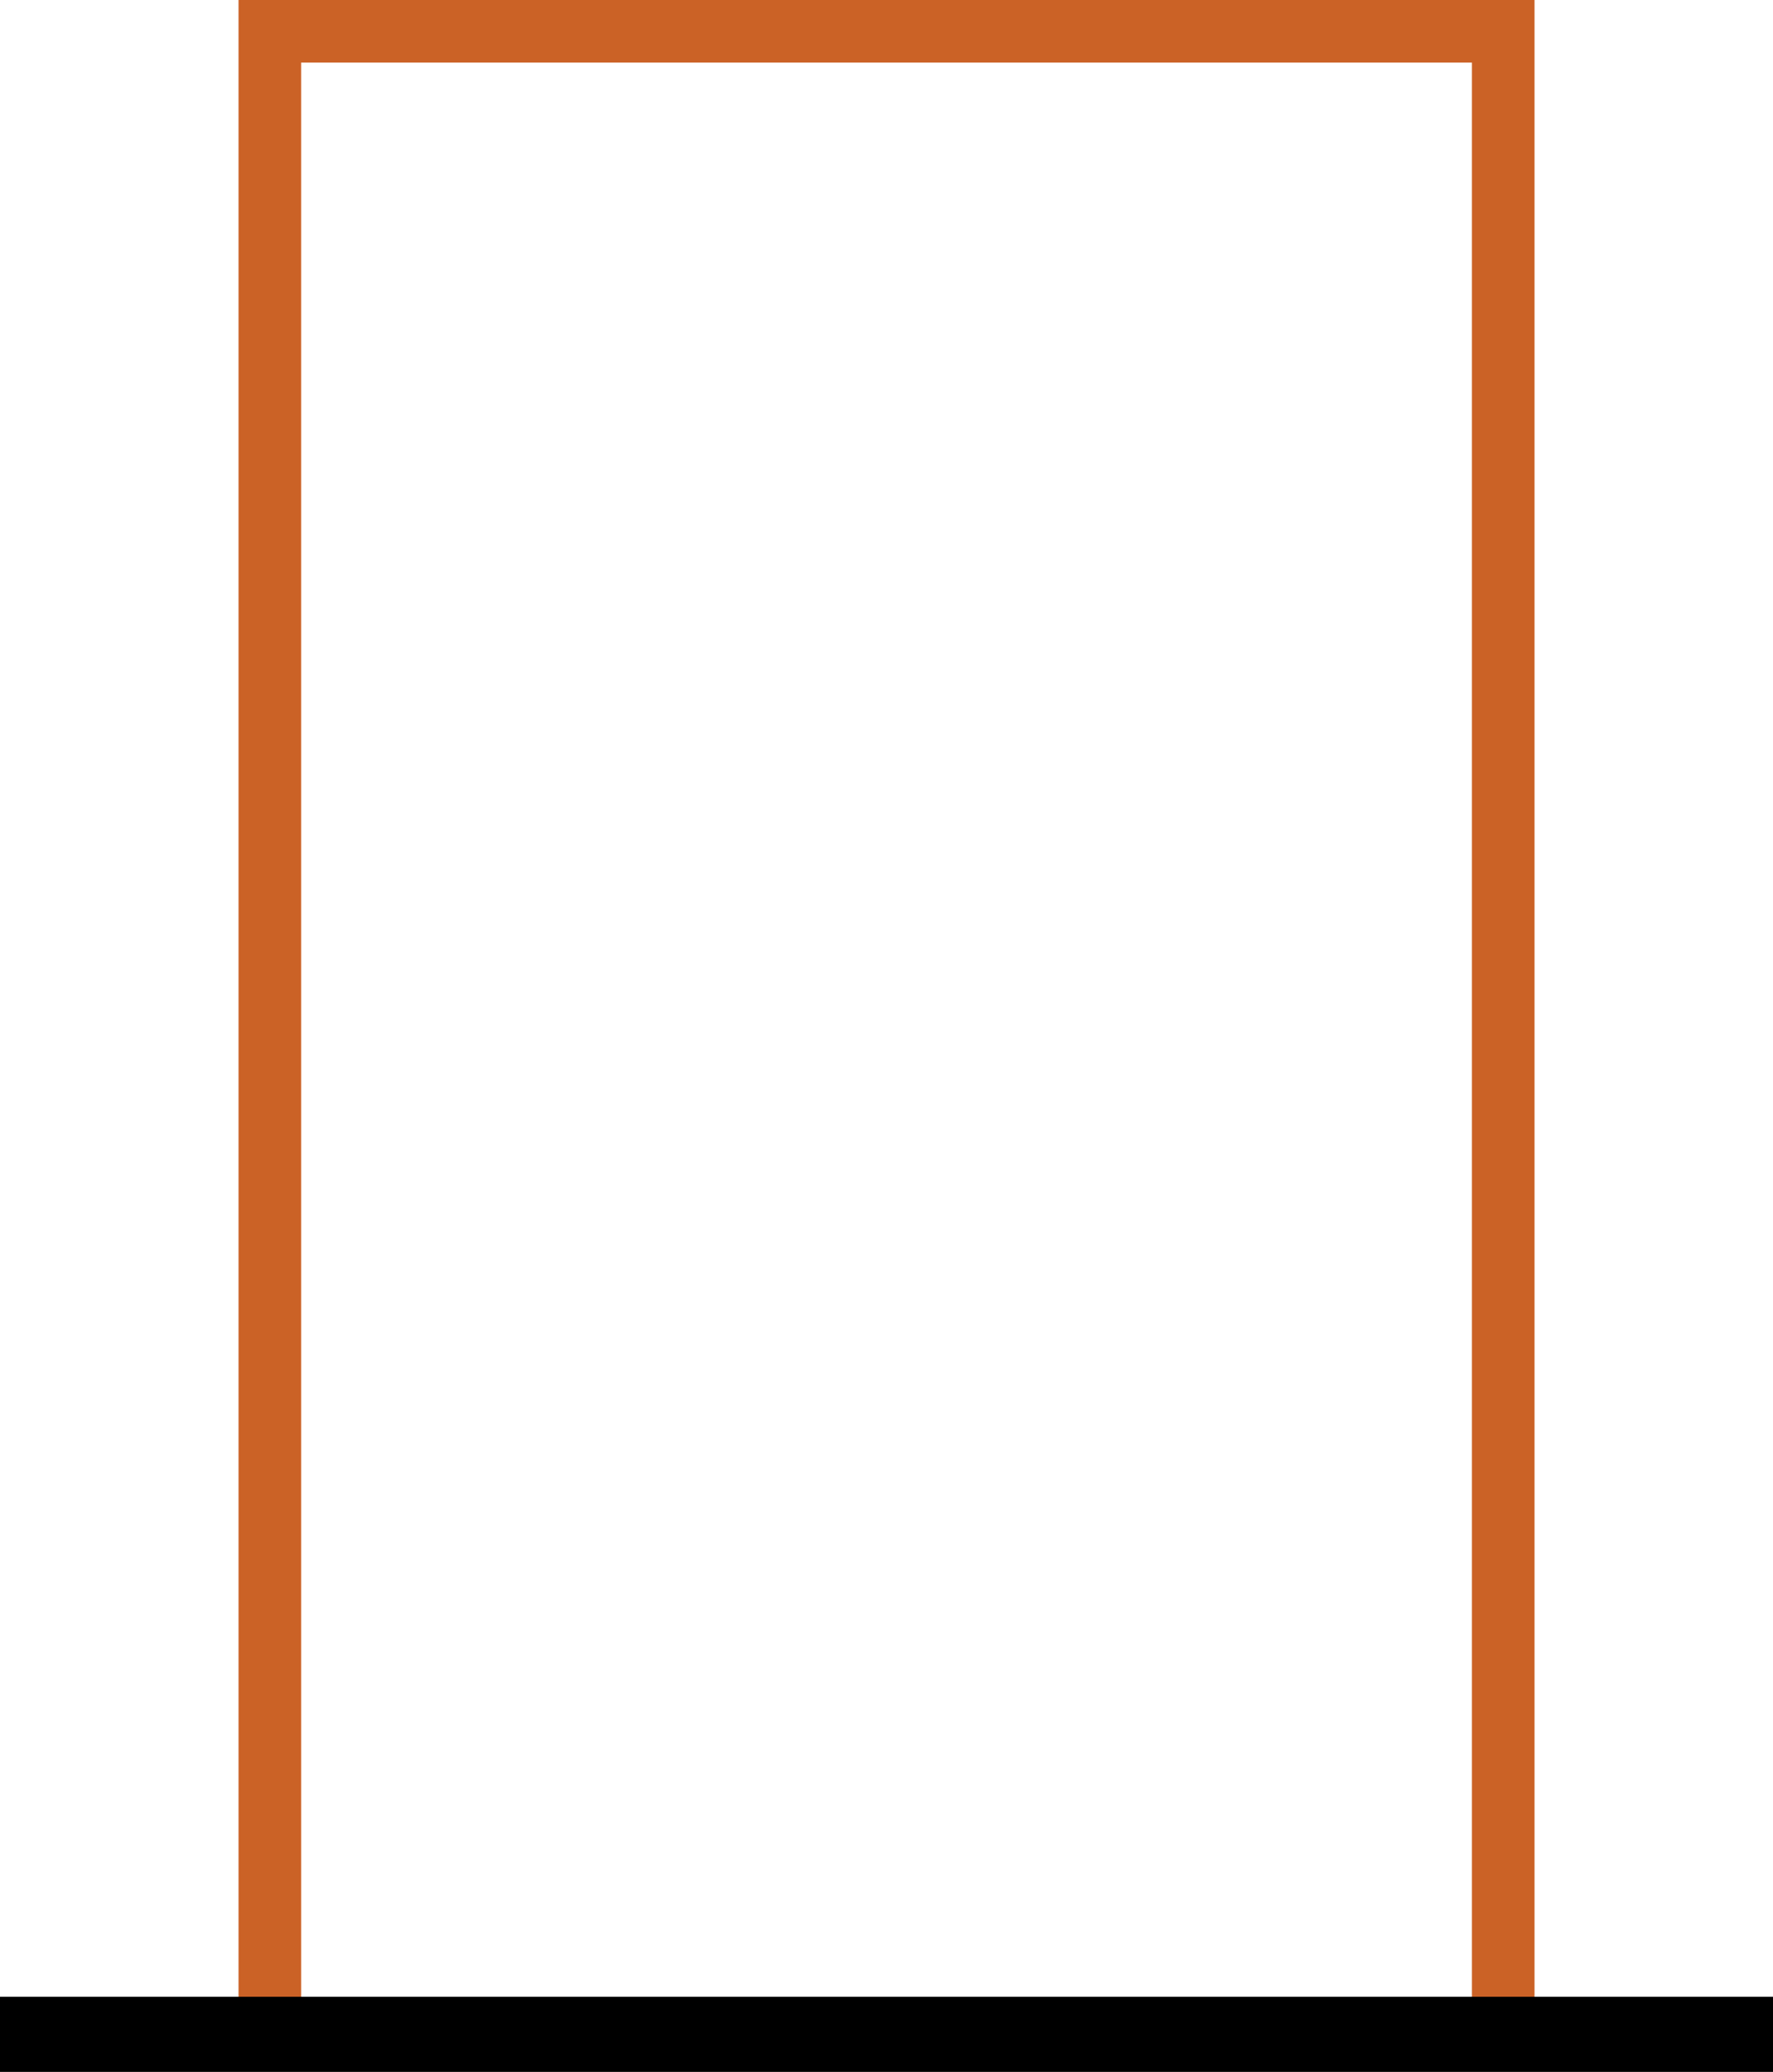
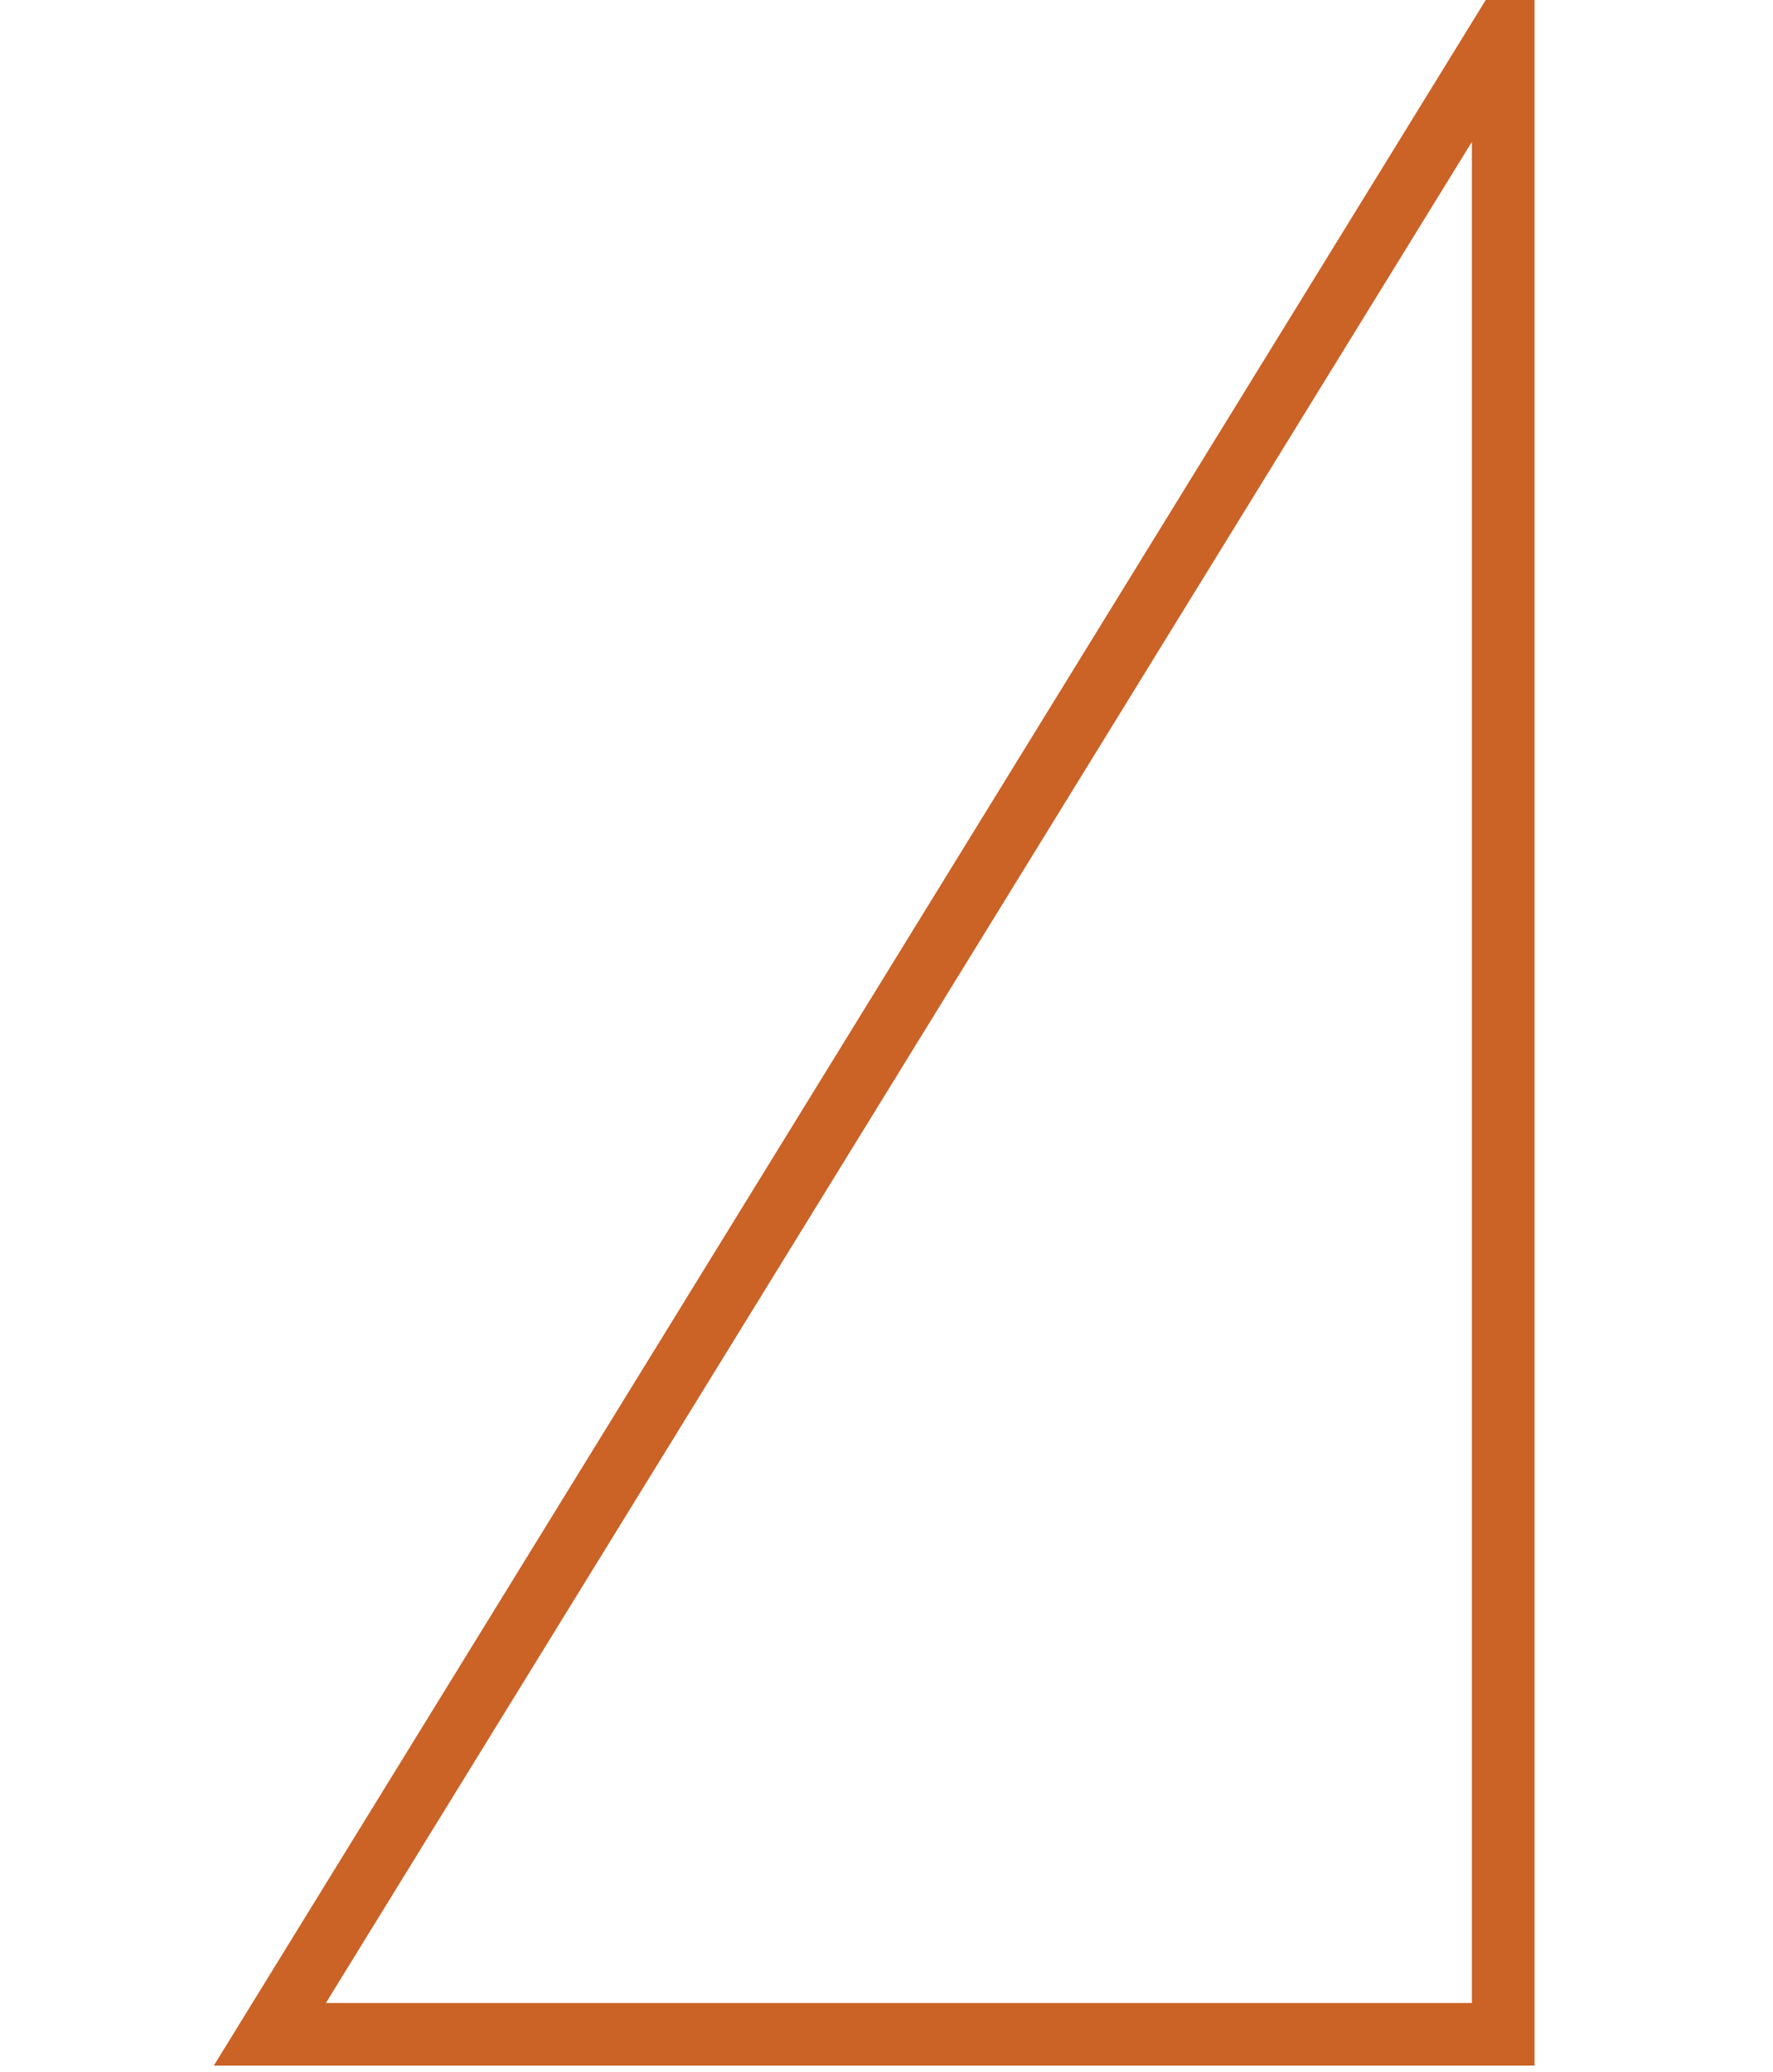
<svg xmlns="http://www.w3.org/2000/svg" width="141.645" height="165.49" viewBox="0 0 141.645 165.49">
  <g id="Group_1510" data-name="Group 1510" transform="translate(0 2.5)">
-     <path id="Path_10948" data-name="Path 10948" d="M87.333-51.081h98.535V-211.07H87.333Z" transform="translate(-65.776 211.07)" fill="none" stroke="#cb6226" stroke-width="5" />
-     <path id="Path_10949" data-name="Path 10949" d="M0,0H141.645" transform="translate(0 159.99)" fill="none" stroke="#000" stroke-width="6" />
+     <path id="Path_10948" data-name="Path 10948" d="M87.333-51.081h98.535V-211.07Z" transform="translate(-65.776 211.07)" fill="none" stroke="#cb6226" stroke-width="5" />
  </g>
</svg>